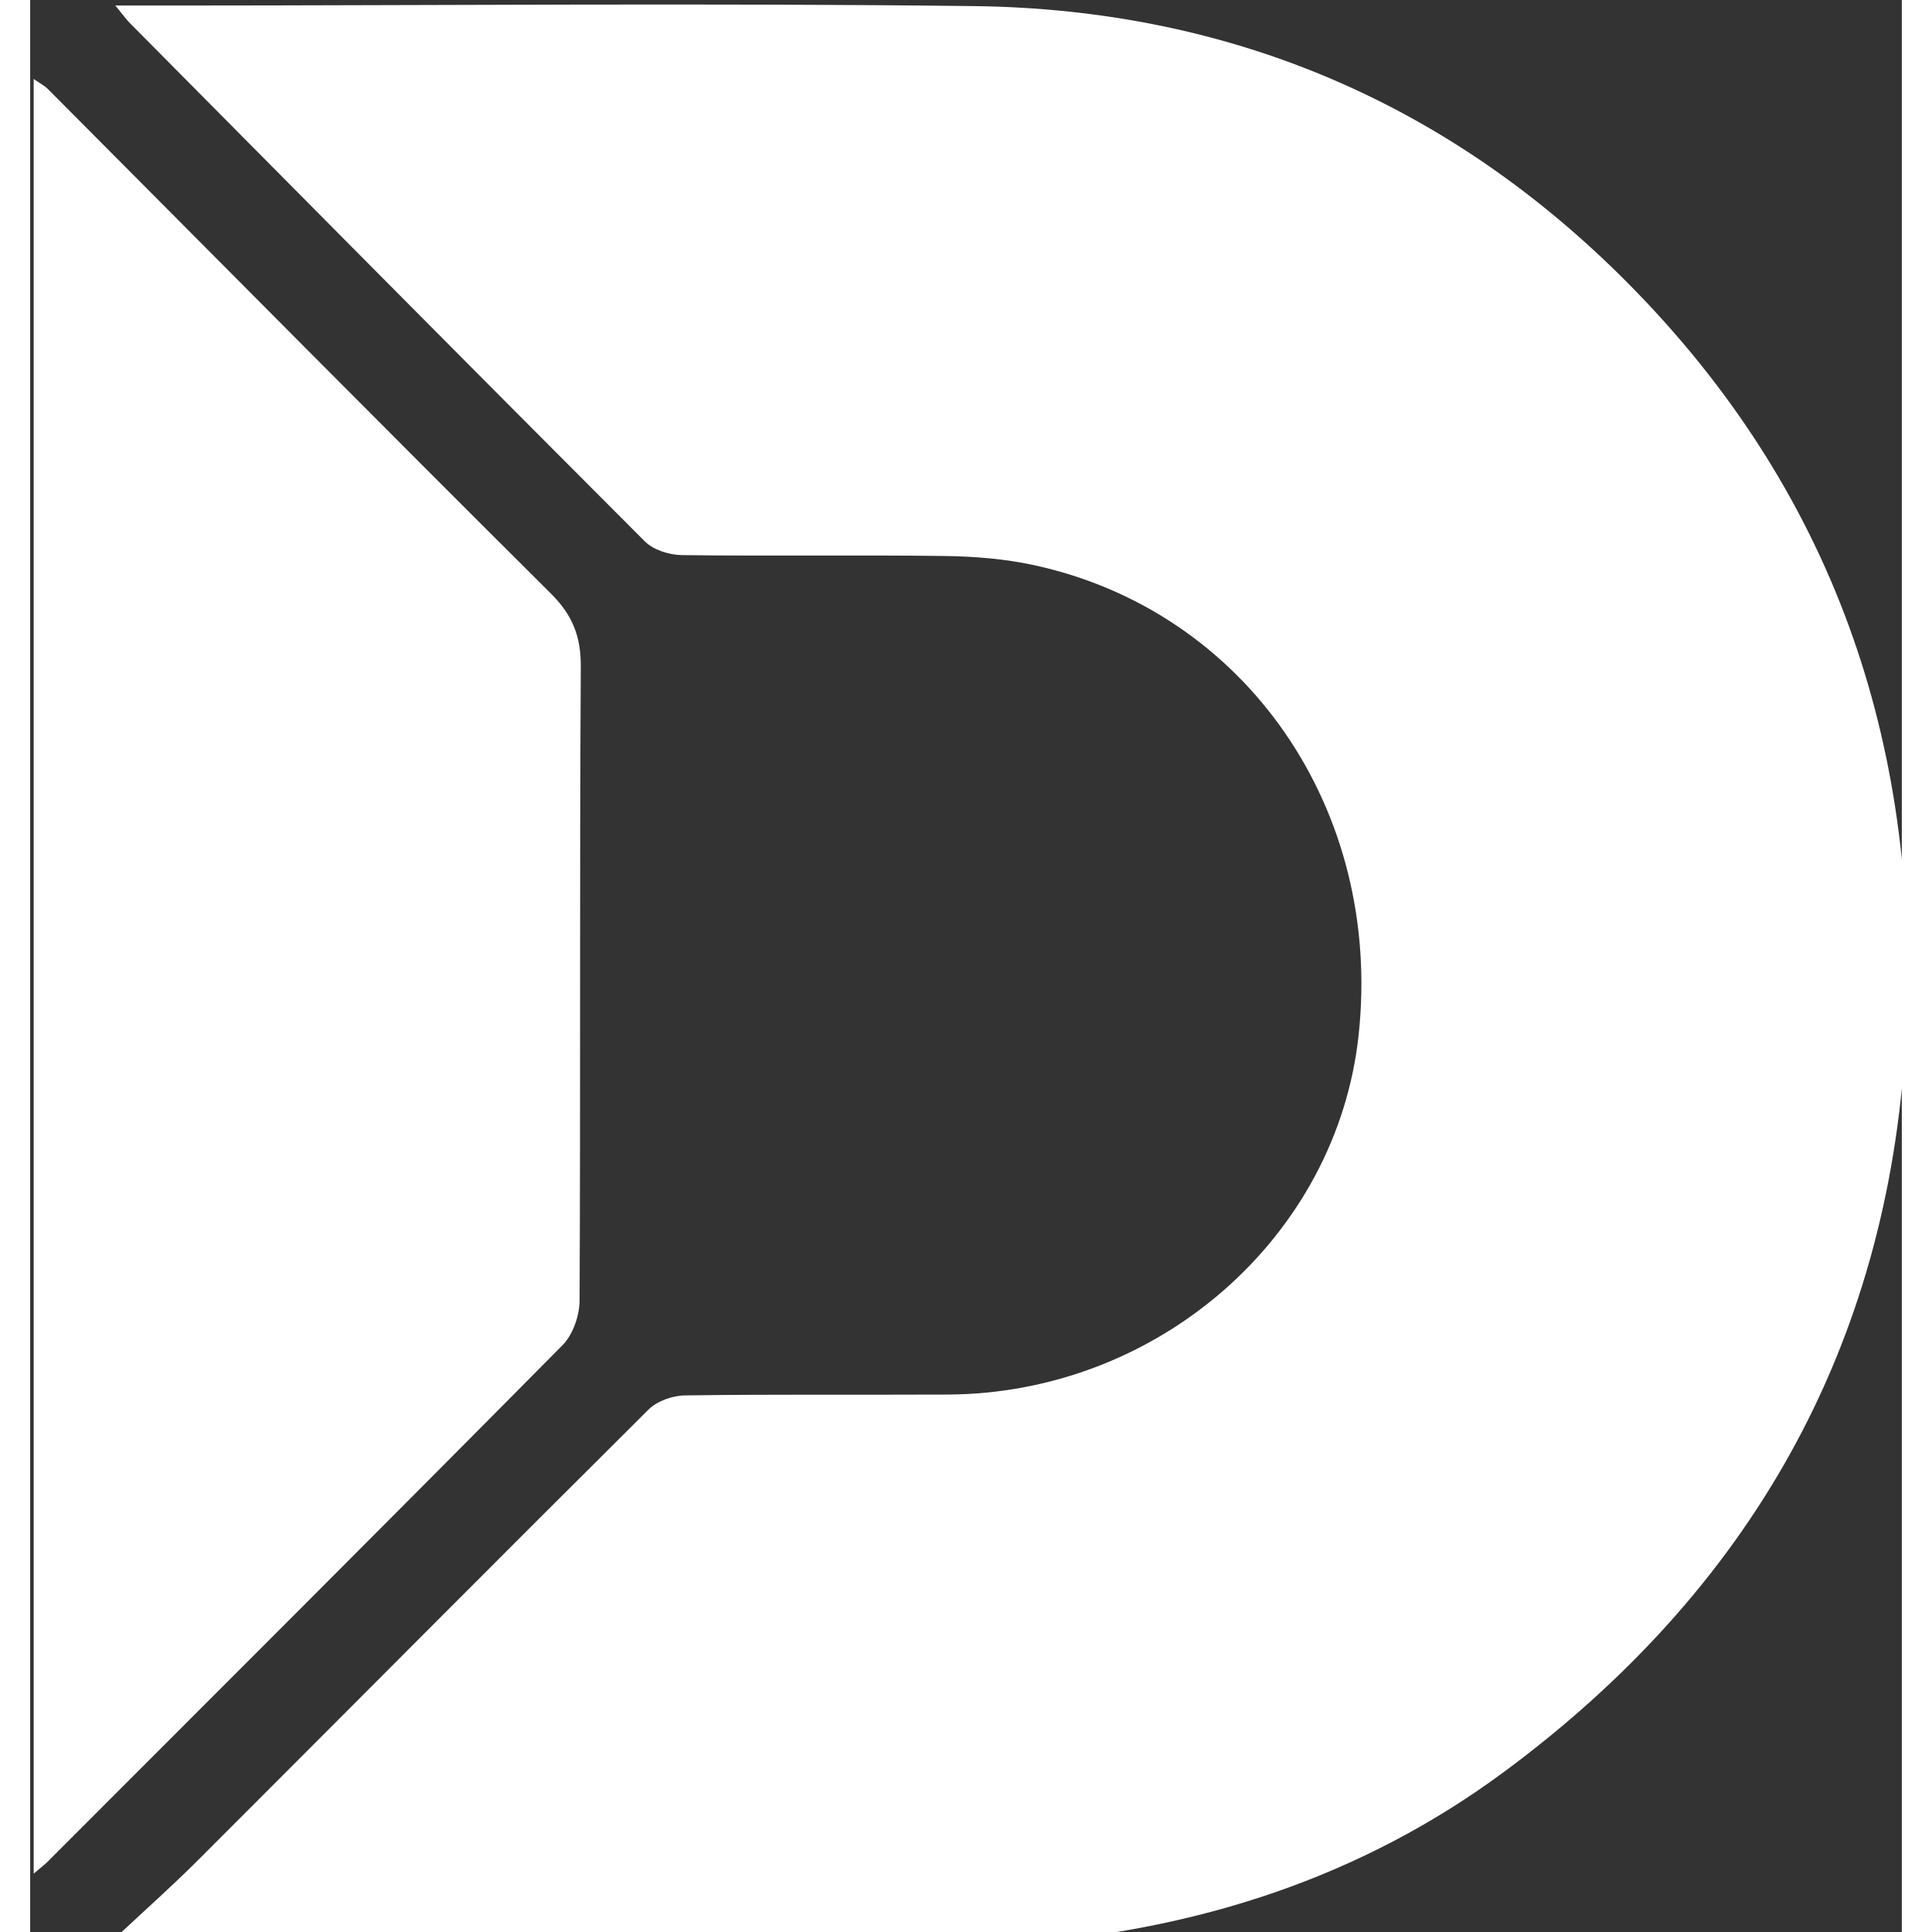
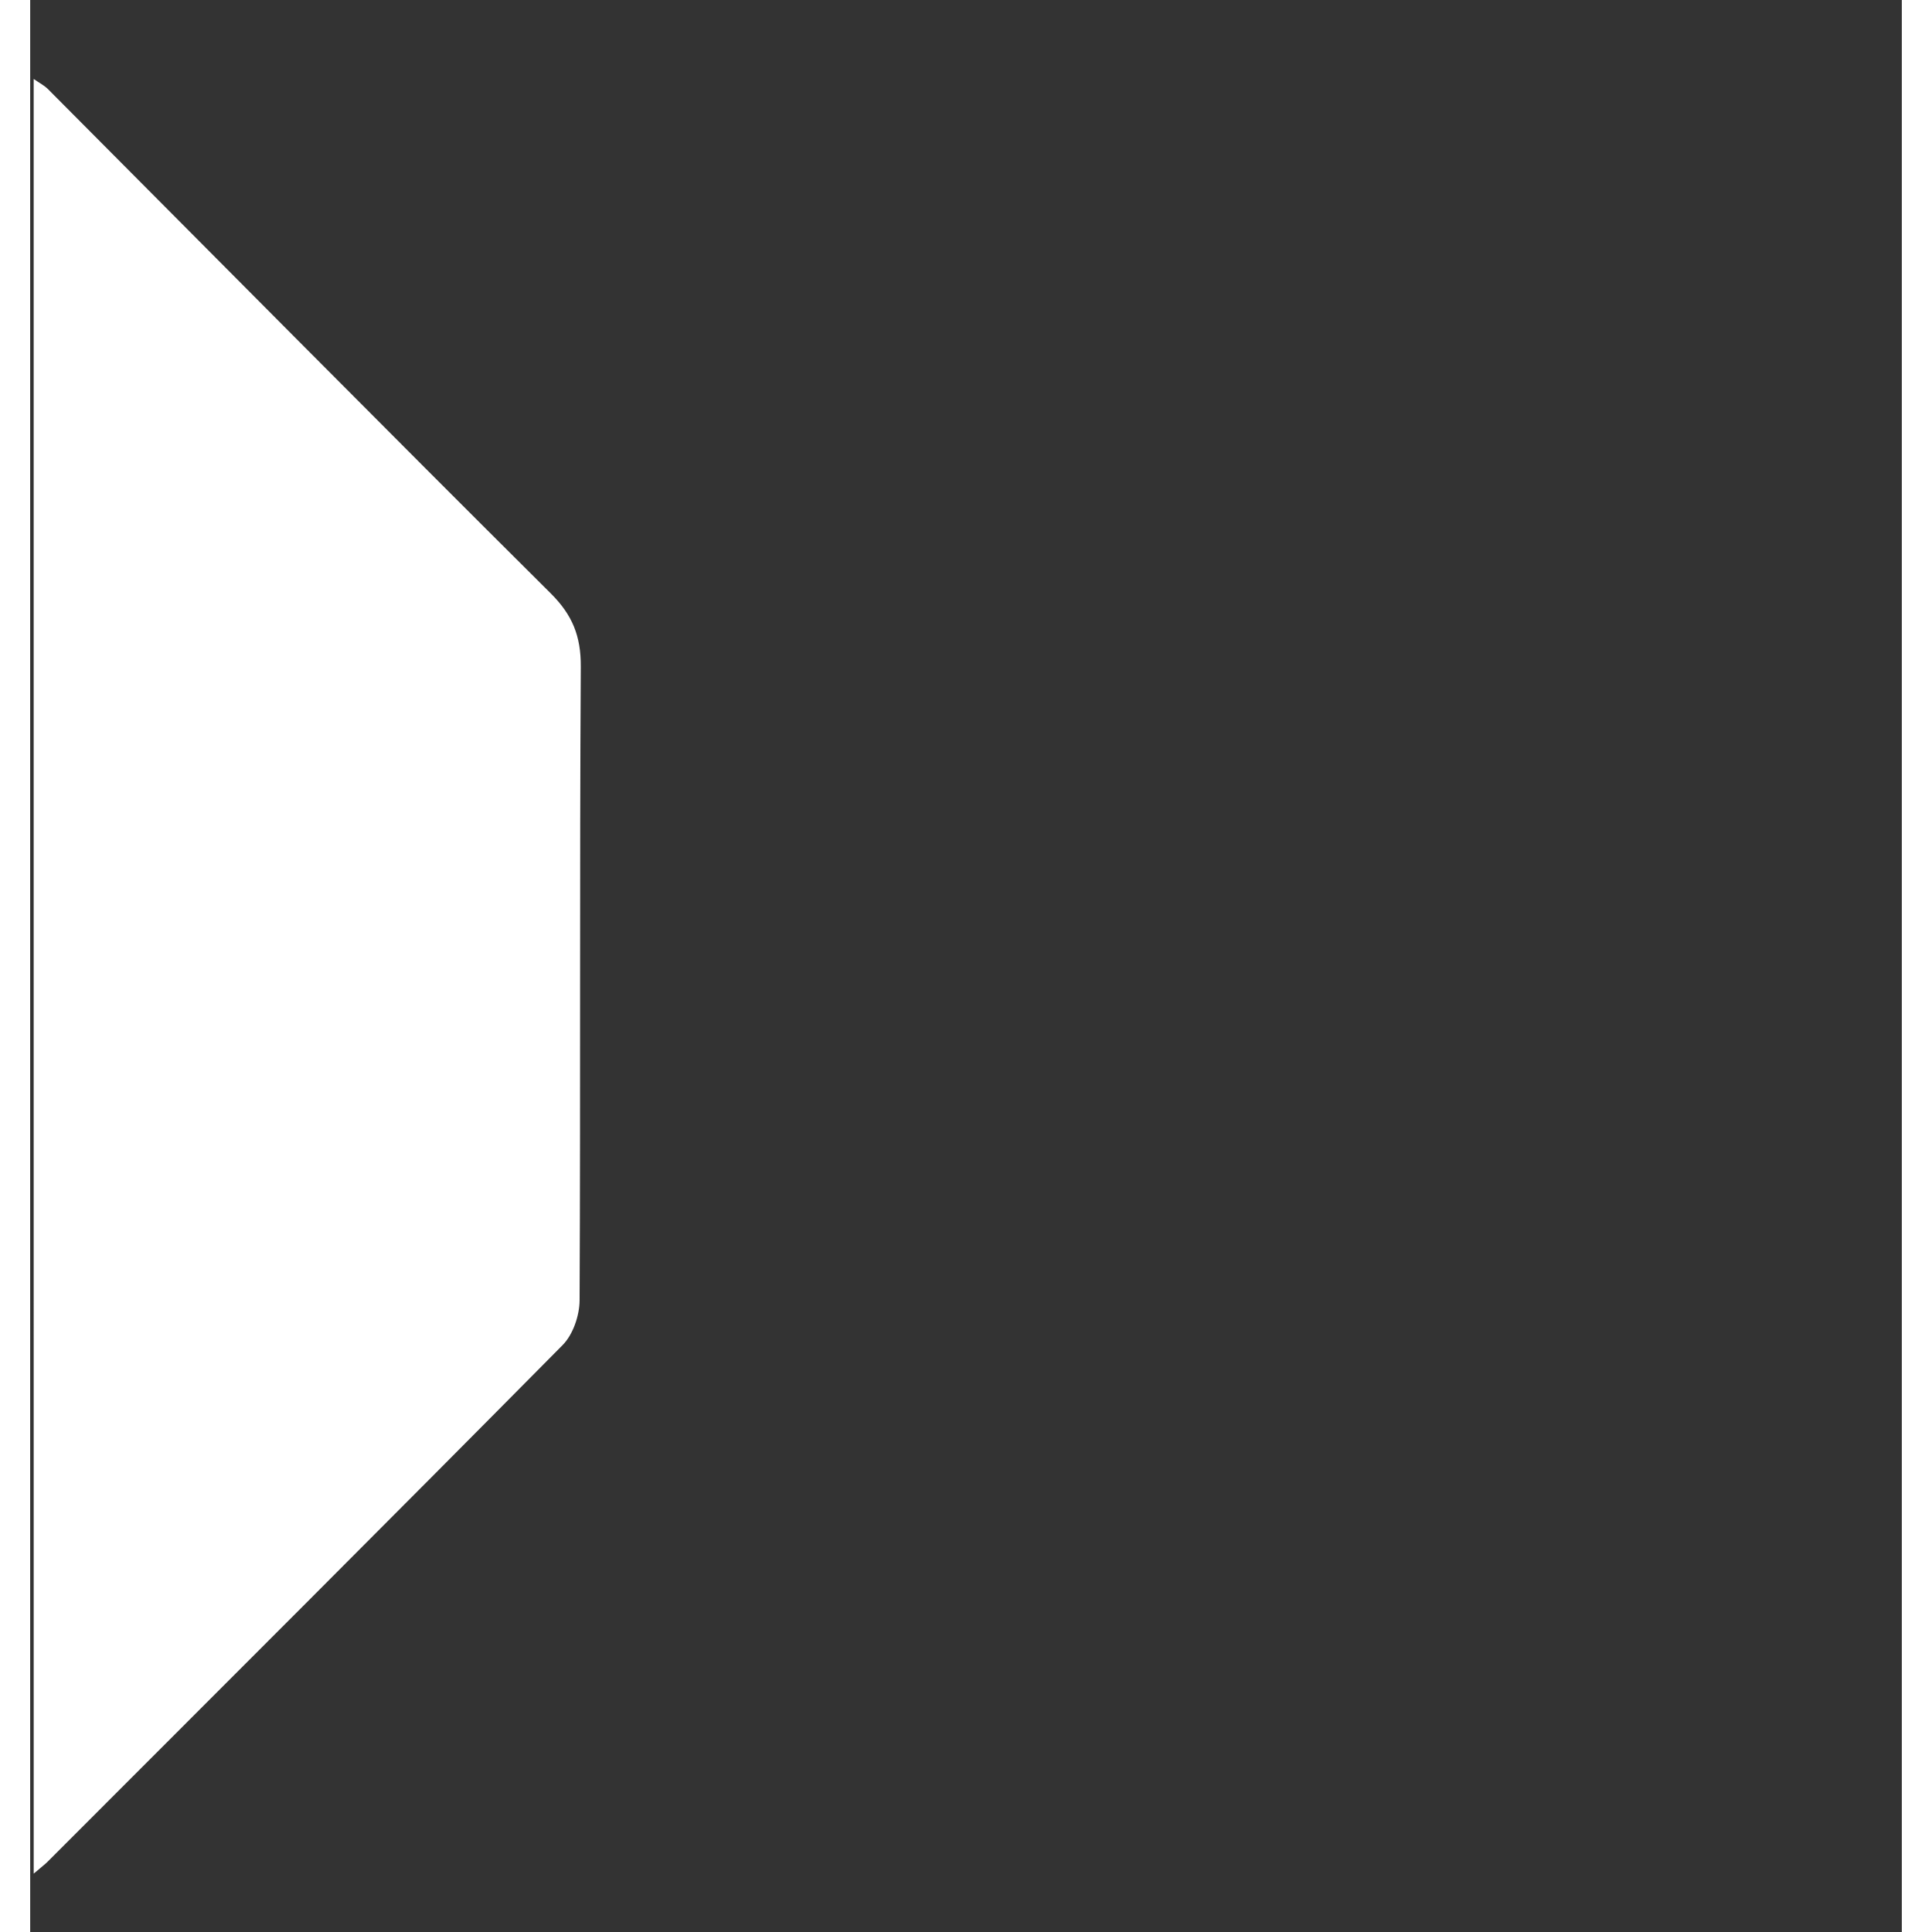
<svg xmlns="http://www.w3.org/2000/svg" version="1.1" id="Layer_1" x="0px" y="0px" width="500" height="500" viewBox="48 33 310 320" enable-background="new 0 0 403 384" xml:space="preserve">
  <rect x="48" y="33" width="310" height="320" fill="#333333" stroke="none" />
-   <path opacity="1" fill="#ffffff" stroke="none" stroke-width="0" d=" M211.751,354.925   C165.452,355.082 119.628,355.222 73.803,355.36   C70.235,355.37 66.667,355.361 63.098,355.361   C62.794,354.872 62.49,354.383 62.186,353.894   C66.748,349.619 71.432,345.467 75.851,341.05   C100.718,316.194 125.491,291.244 150.426,266.457   C151.842,265.05 154.405,264.153 156.45,264.124   C170.945,263.919 185.445,264.051 199.942,263.983   C234.795,263.82 264.418,237.899 268.028,204.463   C272.056,167.155 249.425,134.246 214.282,126.611   C209.438,125.558 204.377,125.153 199.408,125.089   C184.913,124.901 170.412,125.128 155.917,124.944   C153.843,124.917 151.219,124.085 149.806,122.67   C121.297,94.151 92.927,65.493 64.538,36.854   C63.89,36.2 63.354,35.434 62.105,33.917   C65.763,33.917 68.507,33.918 71.25,33.917   C115.576,33.908 159.908,33.486 204.229,34.009   C247.242,34.516 284.165,50.508 314.085,81.38   C347.527,115.886 361.306,157.982 358.617,205.479   C355.743,256.229 332.747,296.429 292.124,326.47   C268.492,343.945 241.447,352.696 211.751,354.925  z" />
  <path opacity="1" fill="#ffffff" stroke="none" stroke-width="0" d=" M48.579,225   C48.578,165.221 48.578,105.943 48.578,46.079   C49.554,46.763 50.349,47.162 50.944,47.759   C78.684,75.614 106.34,103.553 134.212,131.275   C137.811,134.855 139.229,138.364 139.198,143.437   C138.985,178.42 139.164,213.405 138.998,248.388   C138.986,250.89 137.907,254.049 136.192,255.782   C107.846,284.434 79.319,312.906 50.828,341.415   C50.478,341.764 50.076,342.061 48.581,343.333   C48.581,303.411 48.581,264.456 48.579,225  z" />
</svg>